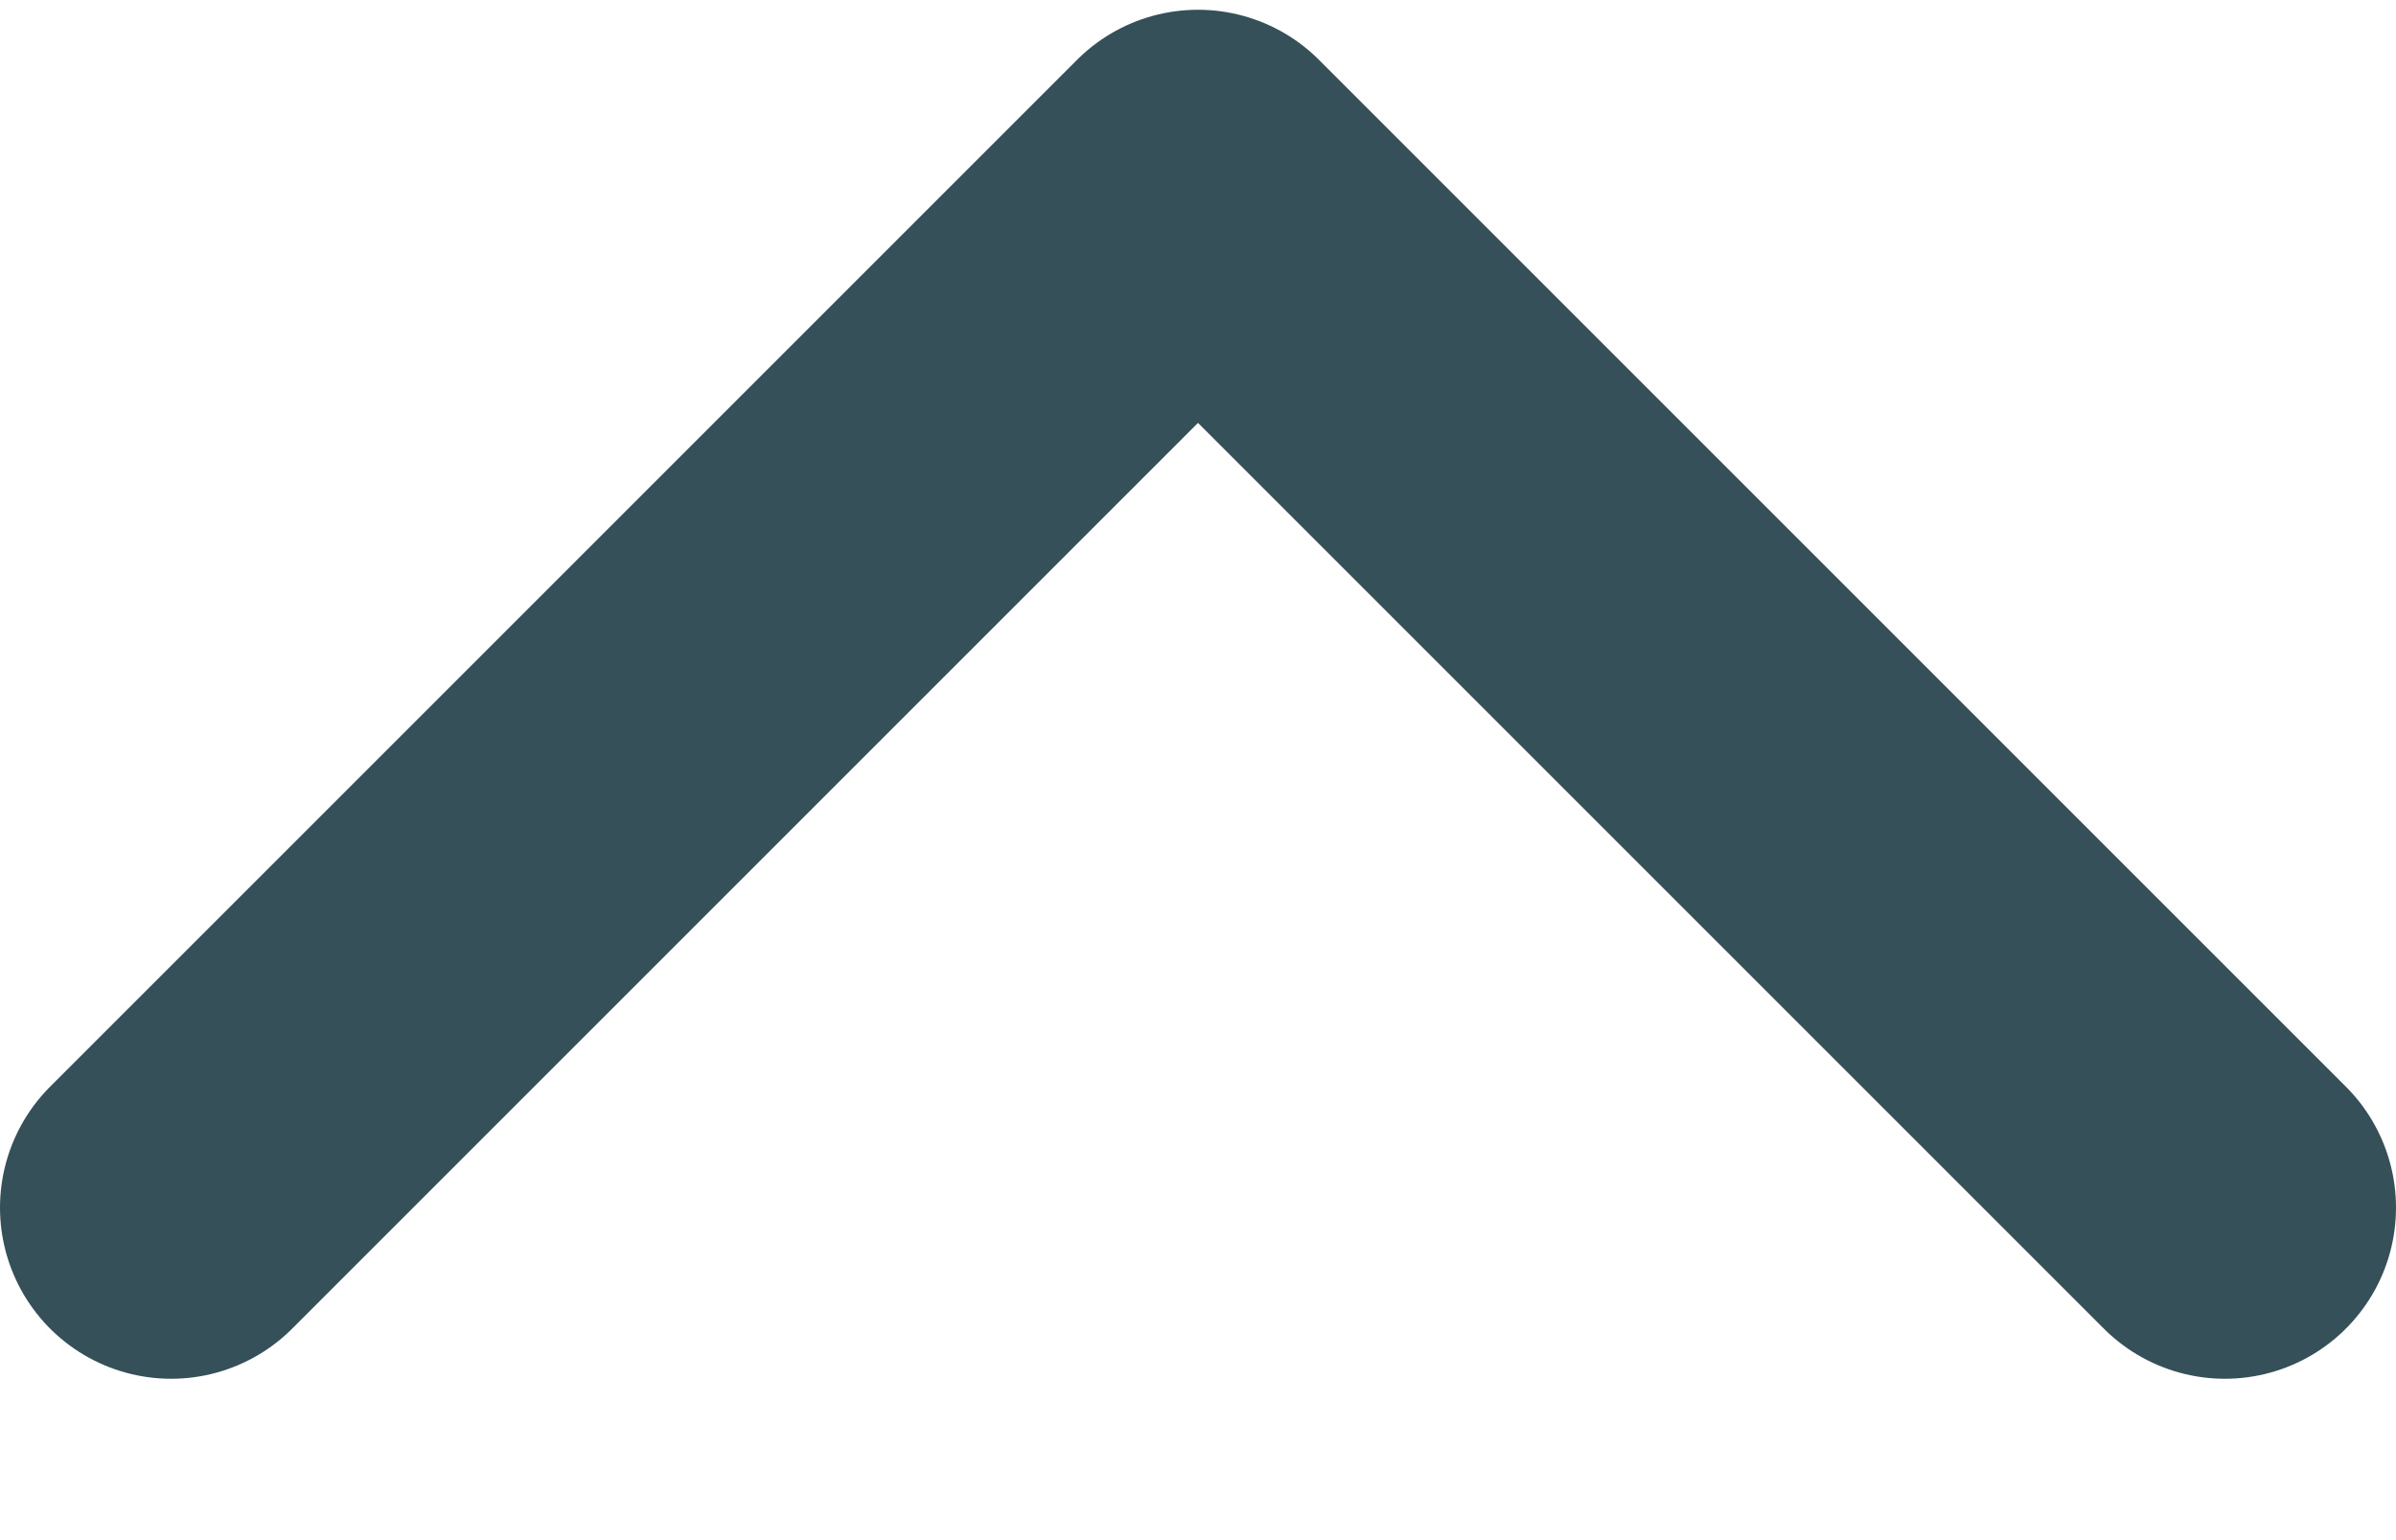
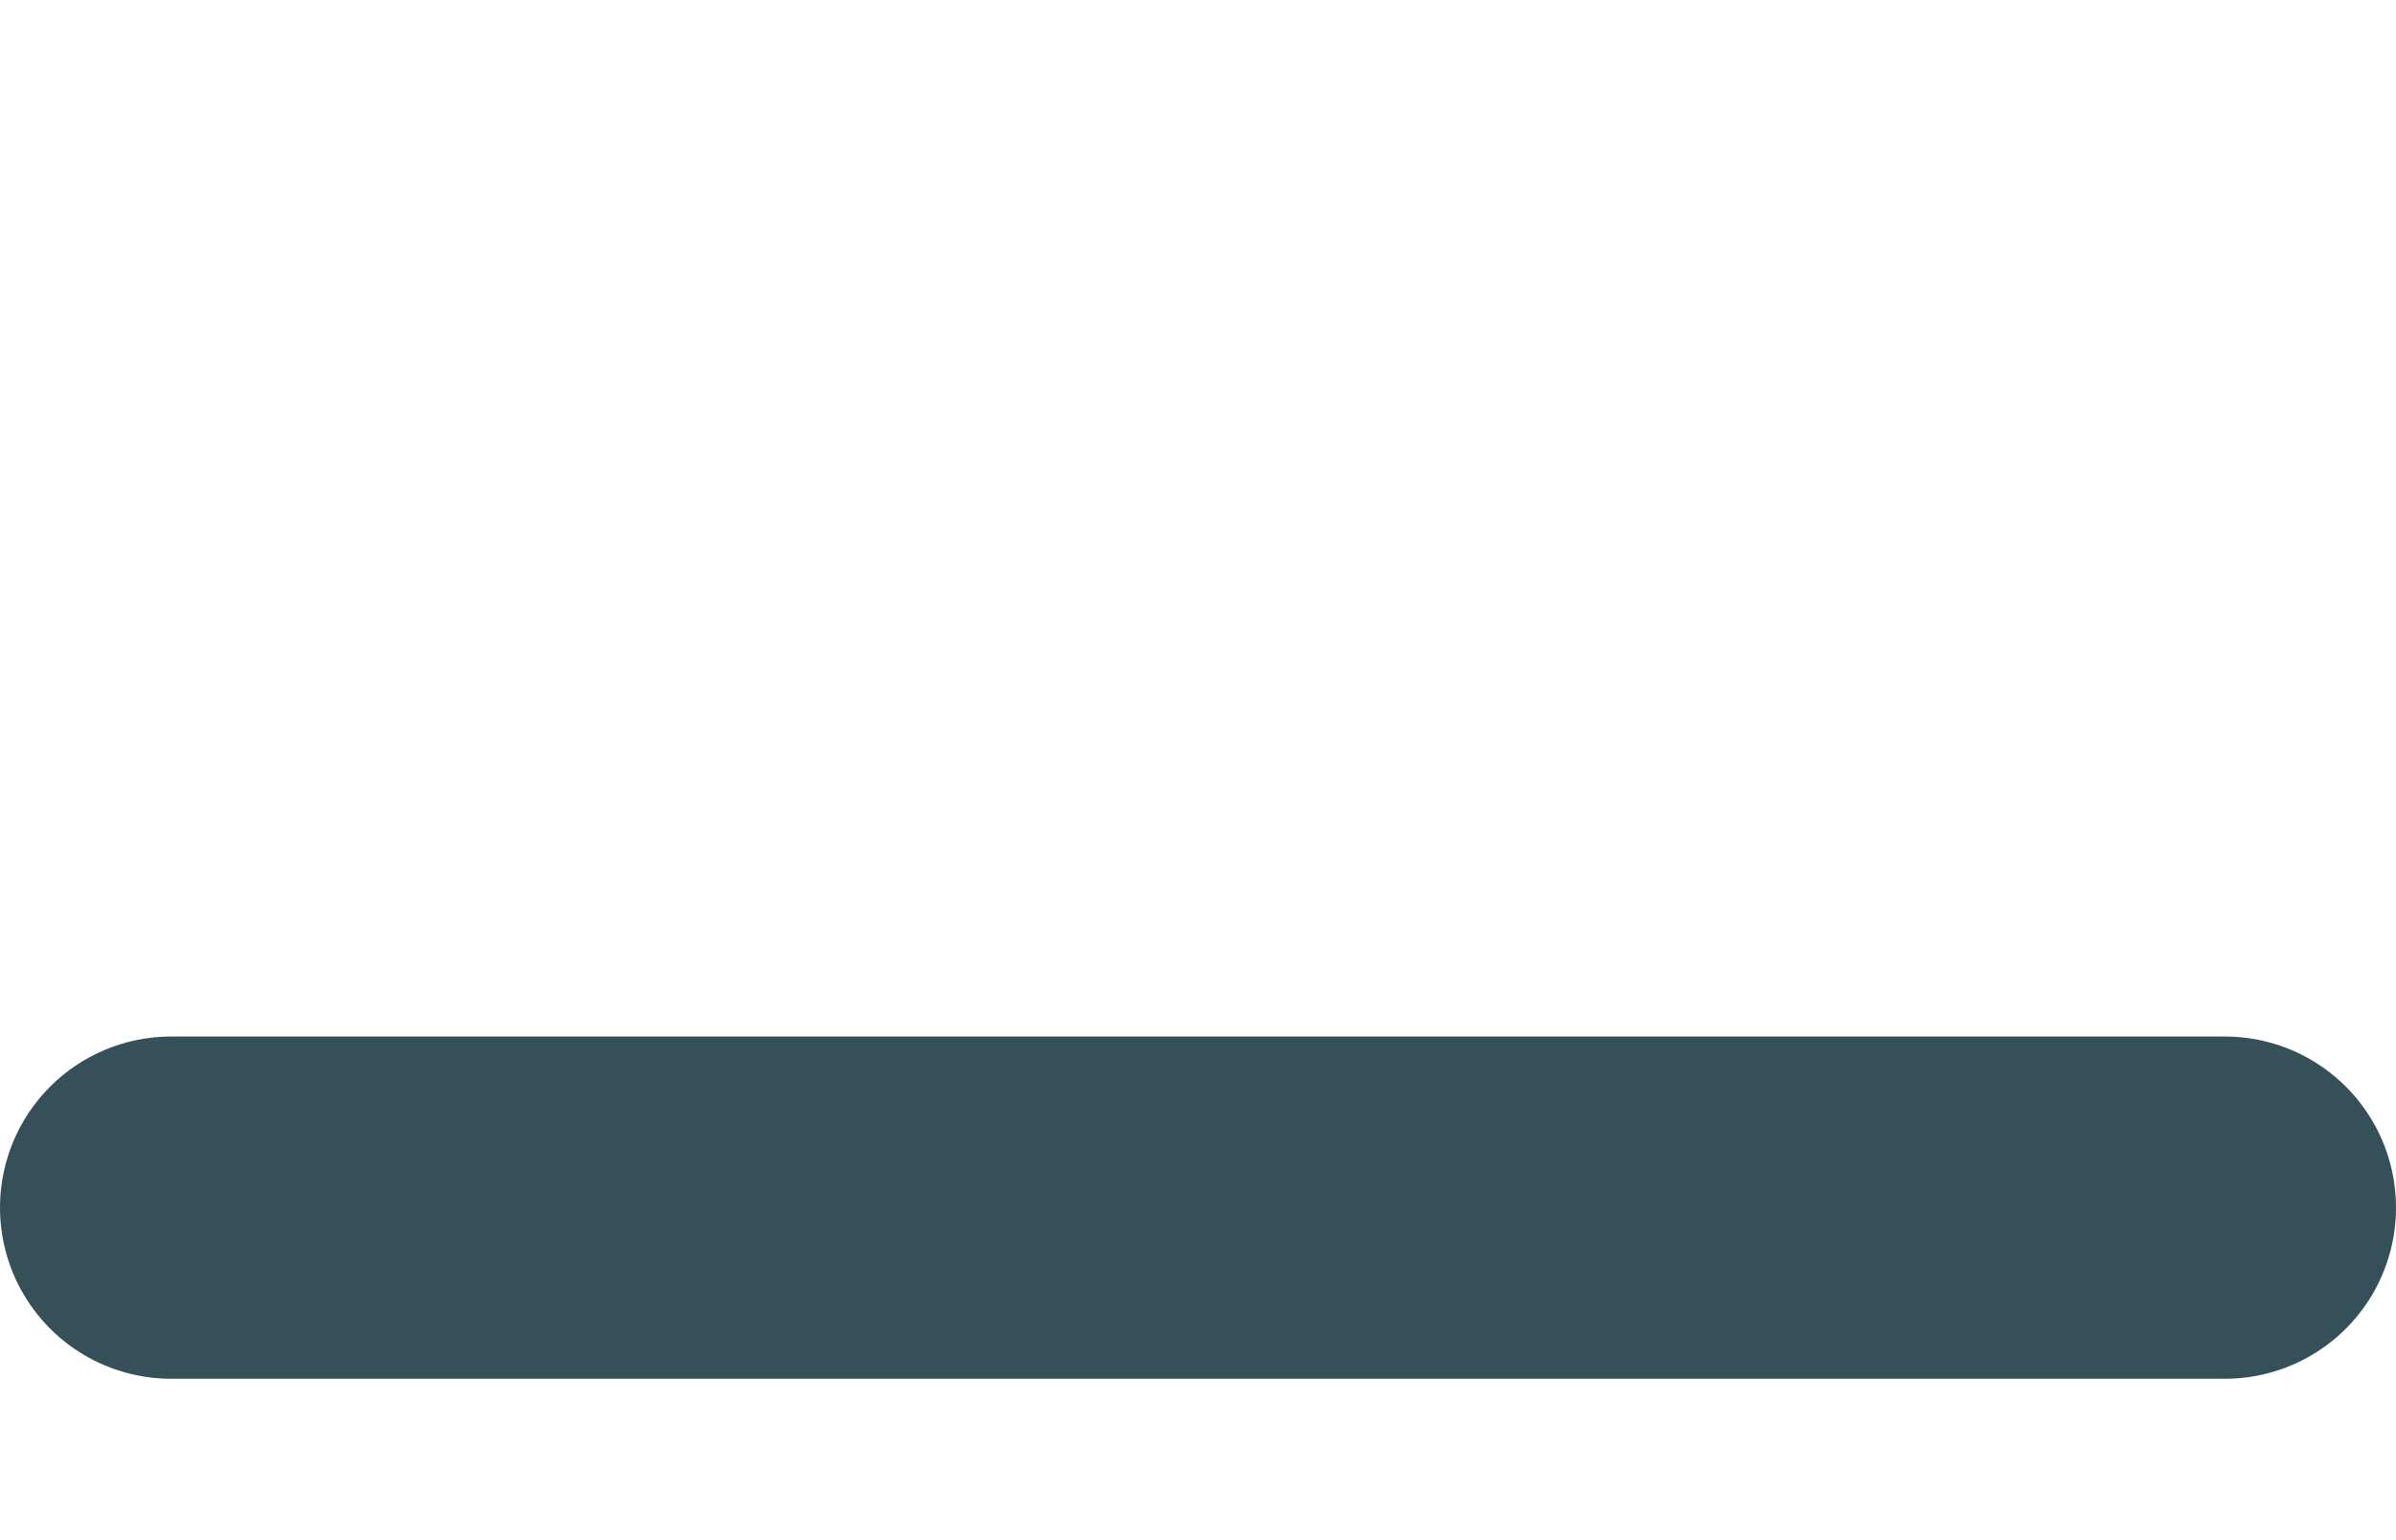
<svg xmlns="http://www.w3.org/2000/svg" width="14" height="9" viewBox="0 0 14 9" fill="none">
-   <path d="M13 7.057L7 1.057L1 7.057" stroke="#365059" stroke-width="2" stroke-linecap="round" stroke-linejoin="round" />
+   <path d="M13 7.057L1 7.057" stroke="#365059" stroke-width="2" stroke-linecap="round" stroke-linejoin="round" />
</svg>